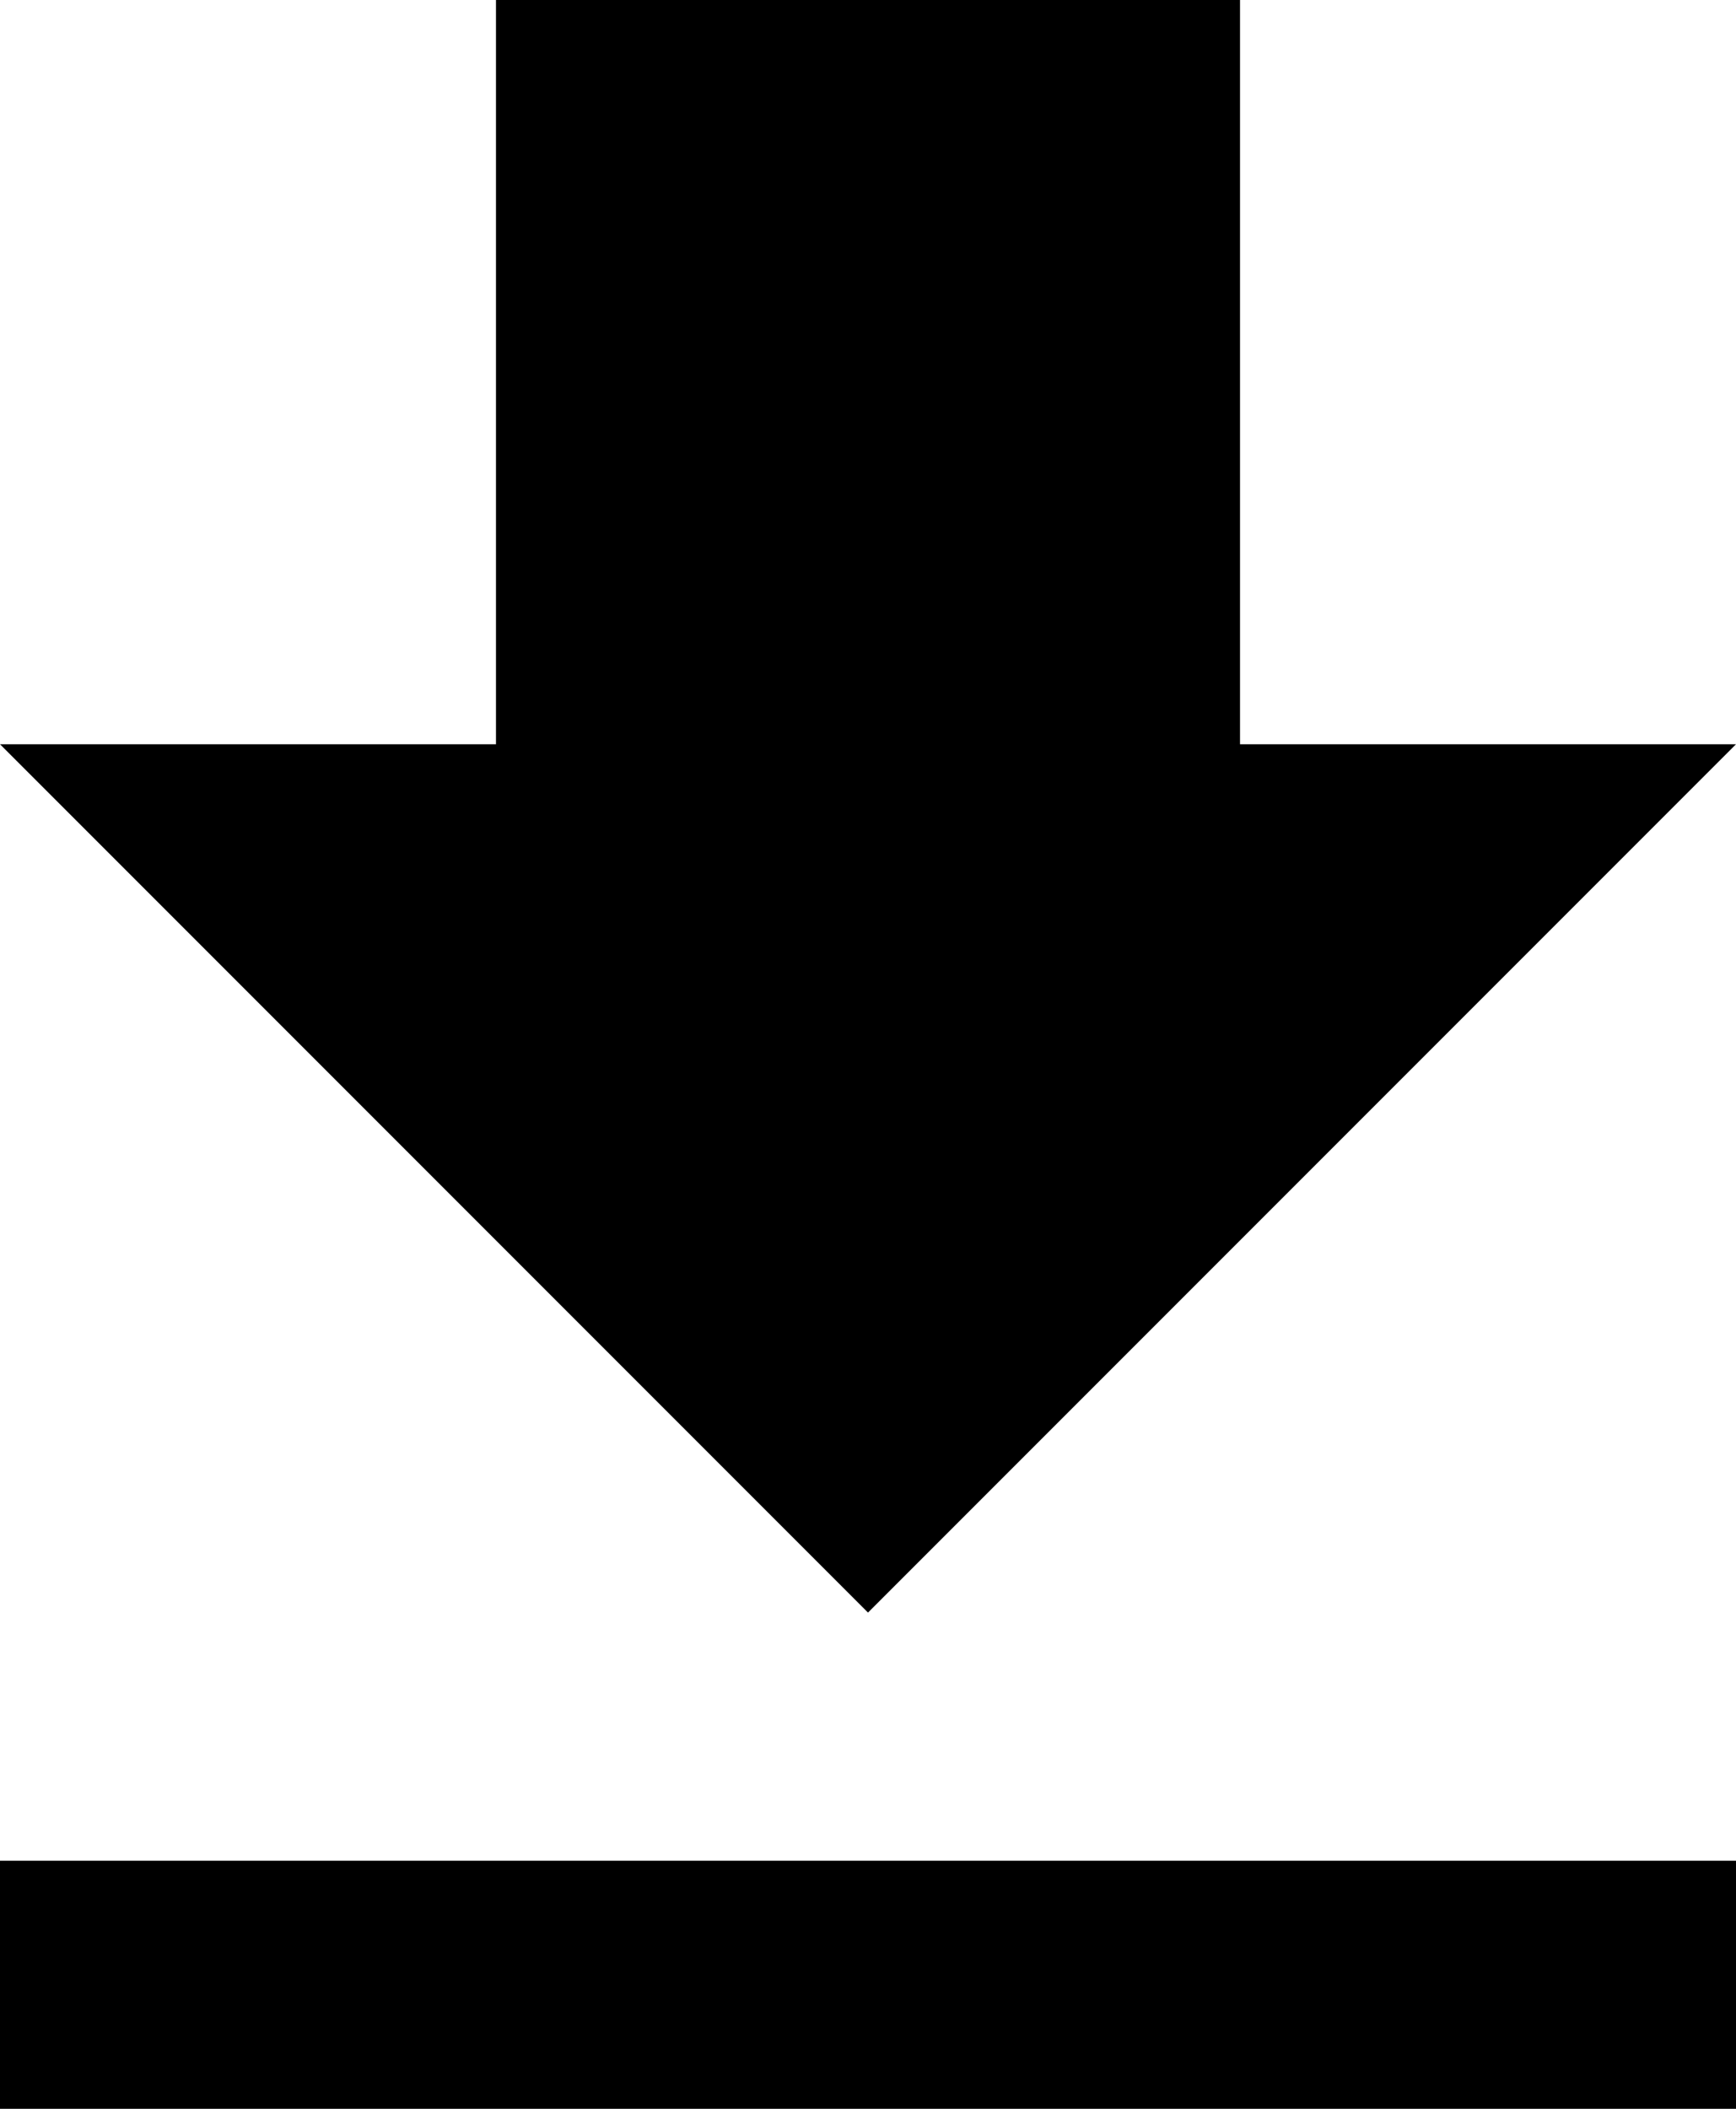
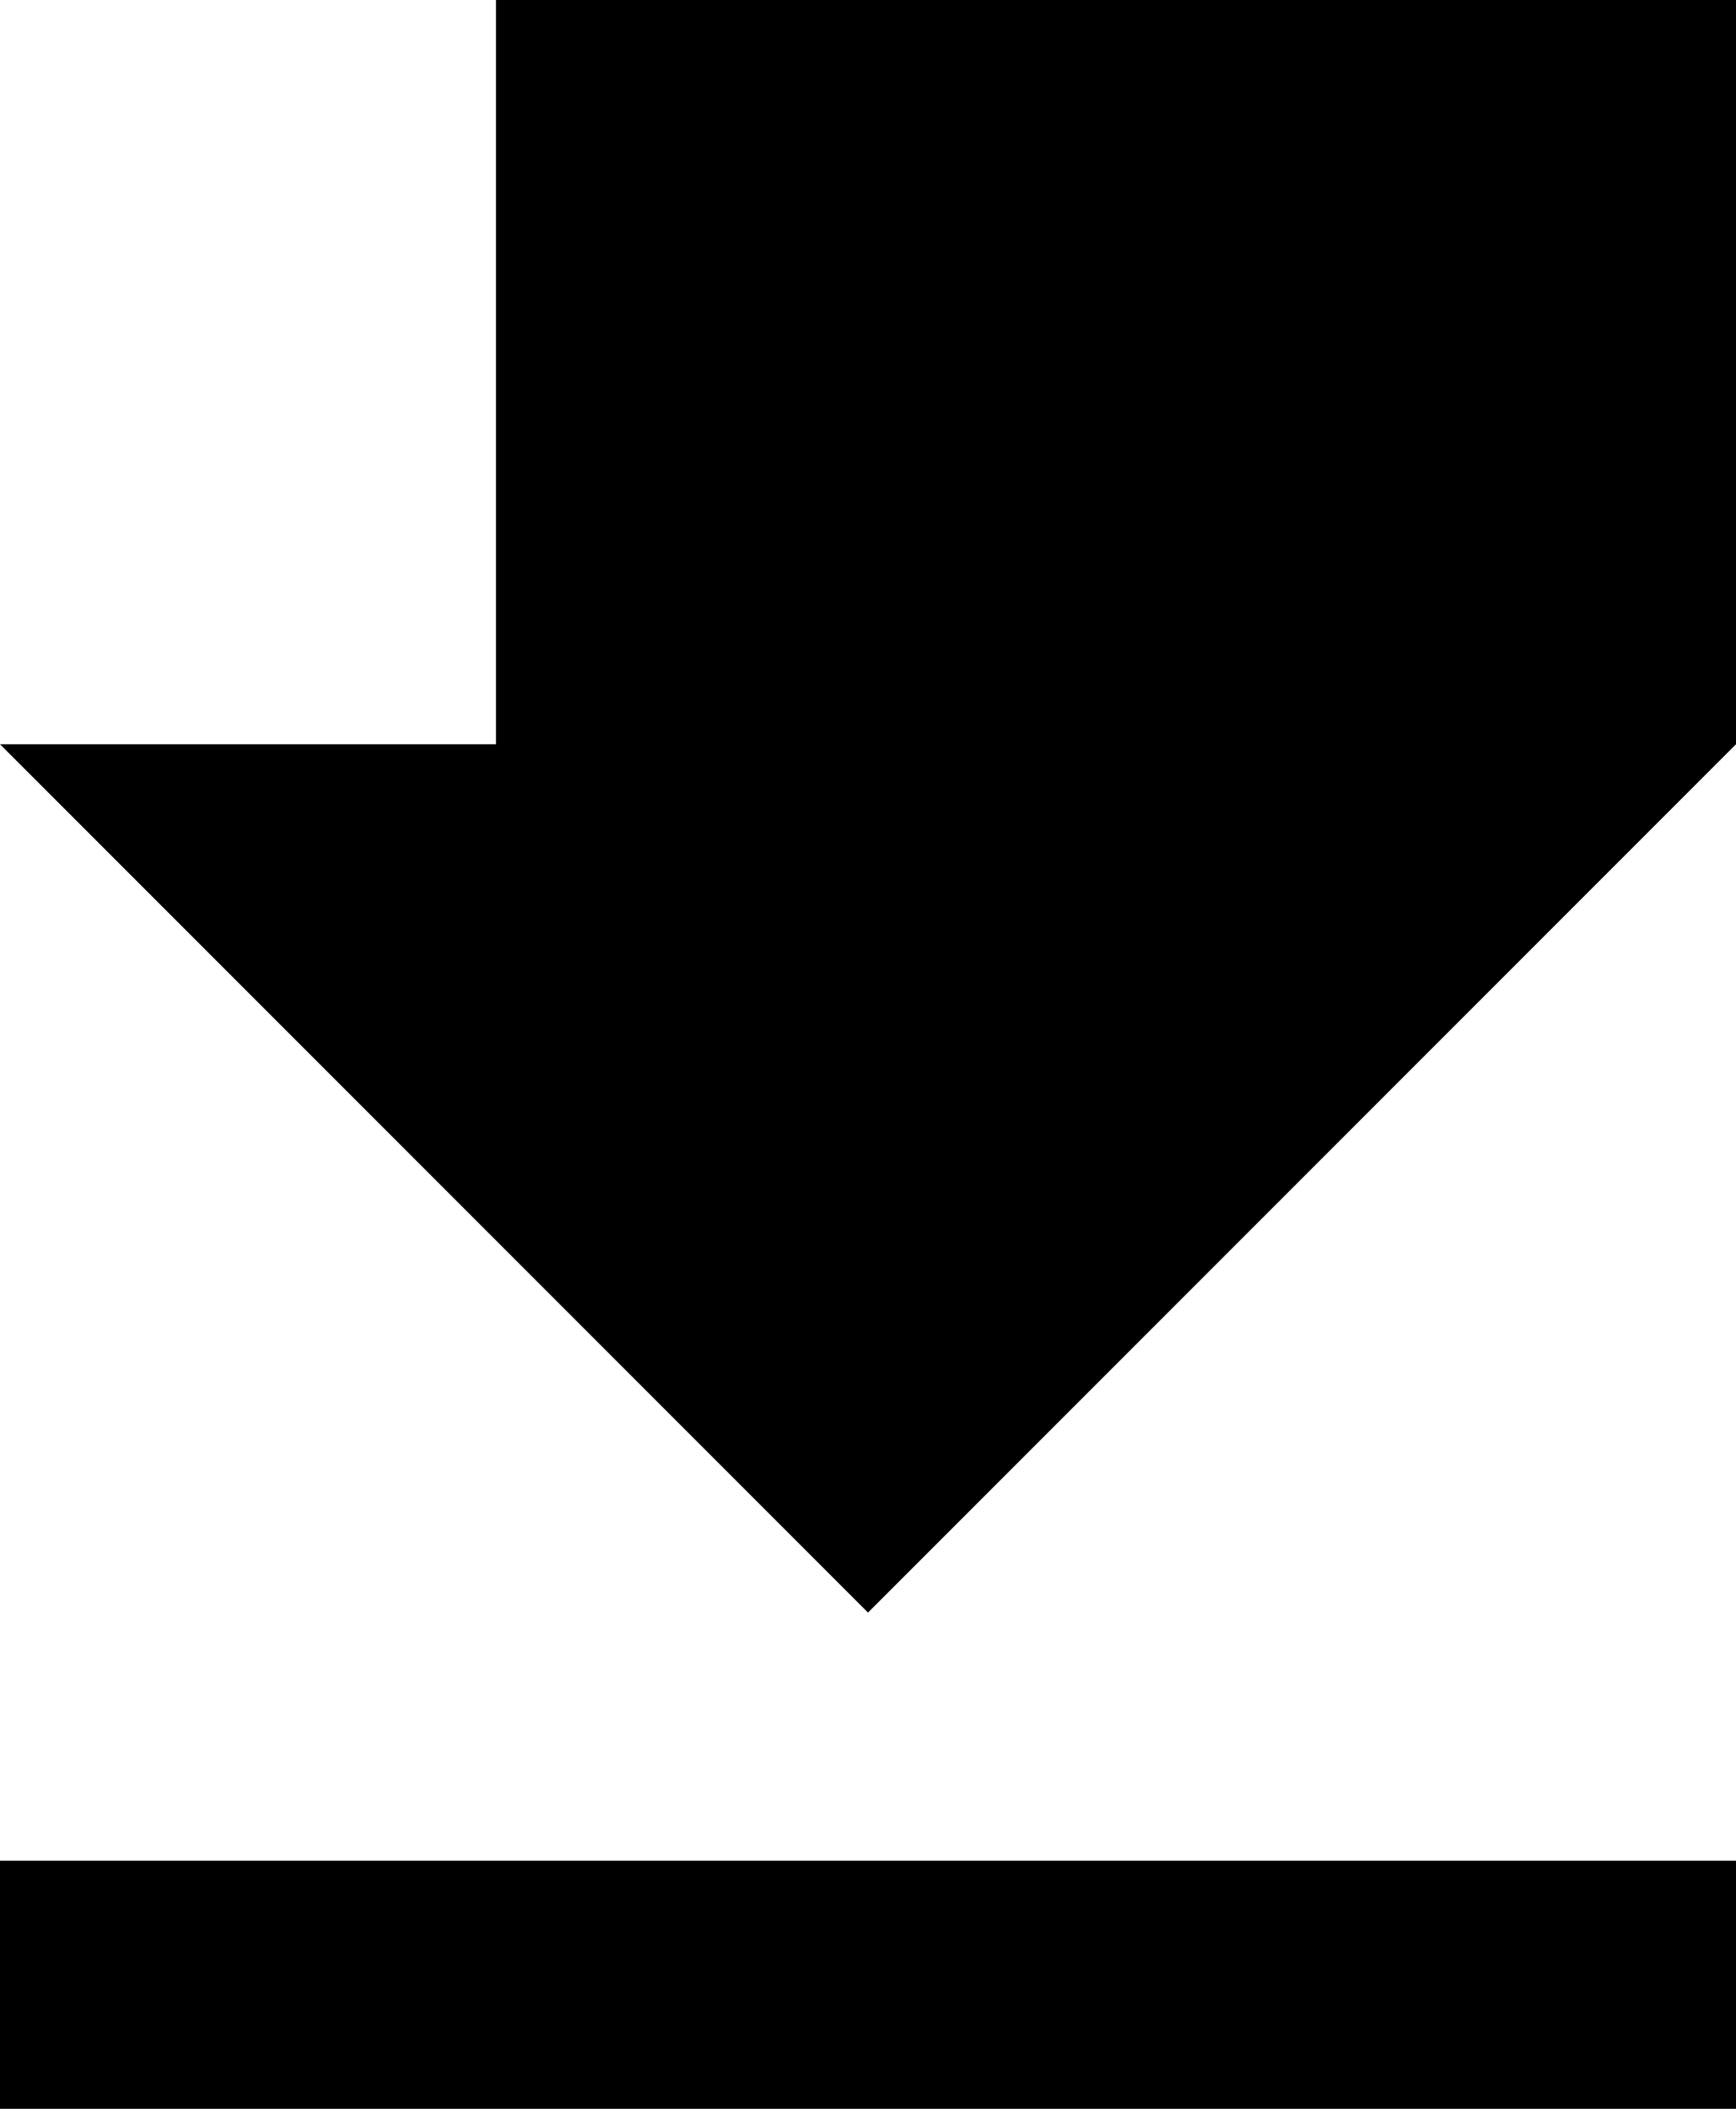
<svg xmlns="http://www.w3.org/2000/svg" width="20" height="24.286" viewBox="0 0 20 24.286">
-   <path id="Icon_material-file-download" data-name="Icon material-file-download" d="M27.5,13.071H21.786V4.5H13.214v8.571H7.5l10,10ZM7.5,25.929v2.857h20V25.929Z" transform="translate(-7.5 -4.5)" />
+   <path id="Icon_material-file-download" data-name="Icon material-file-download" d="M27.5,13.071V4.5H13.214v8.571H7.5l10,10ZM7.5,25.929v2.857h20V25.929Z" transform="translate(-7.5 -4.5)" />
</svg>